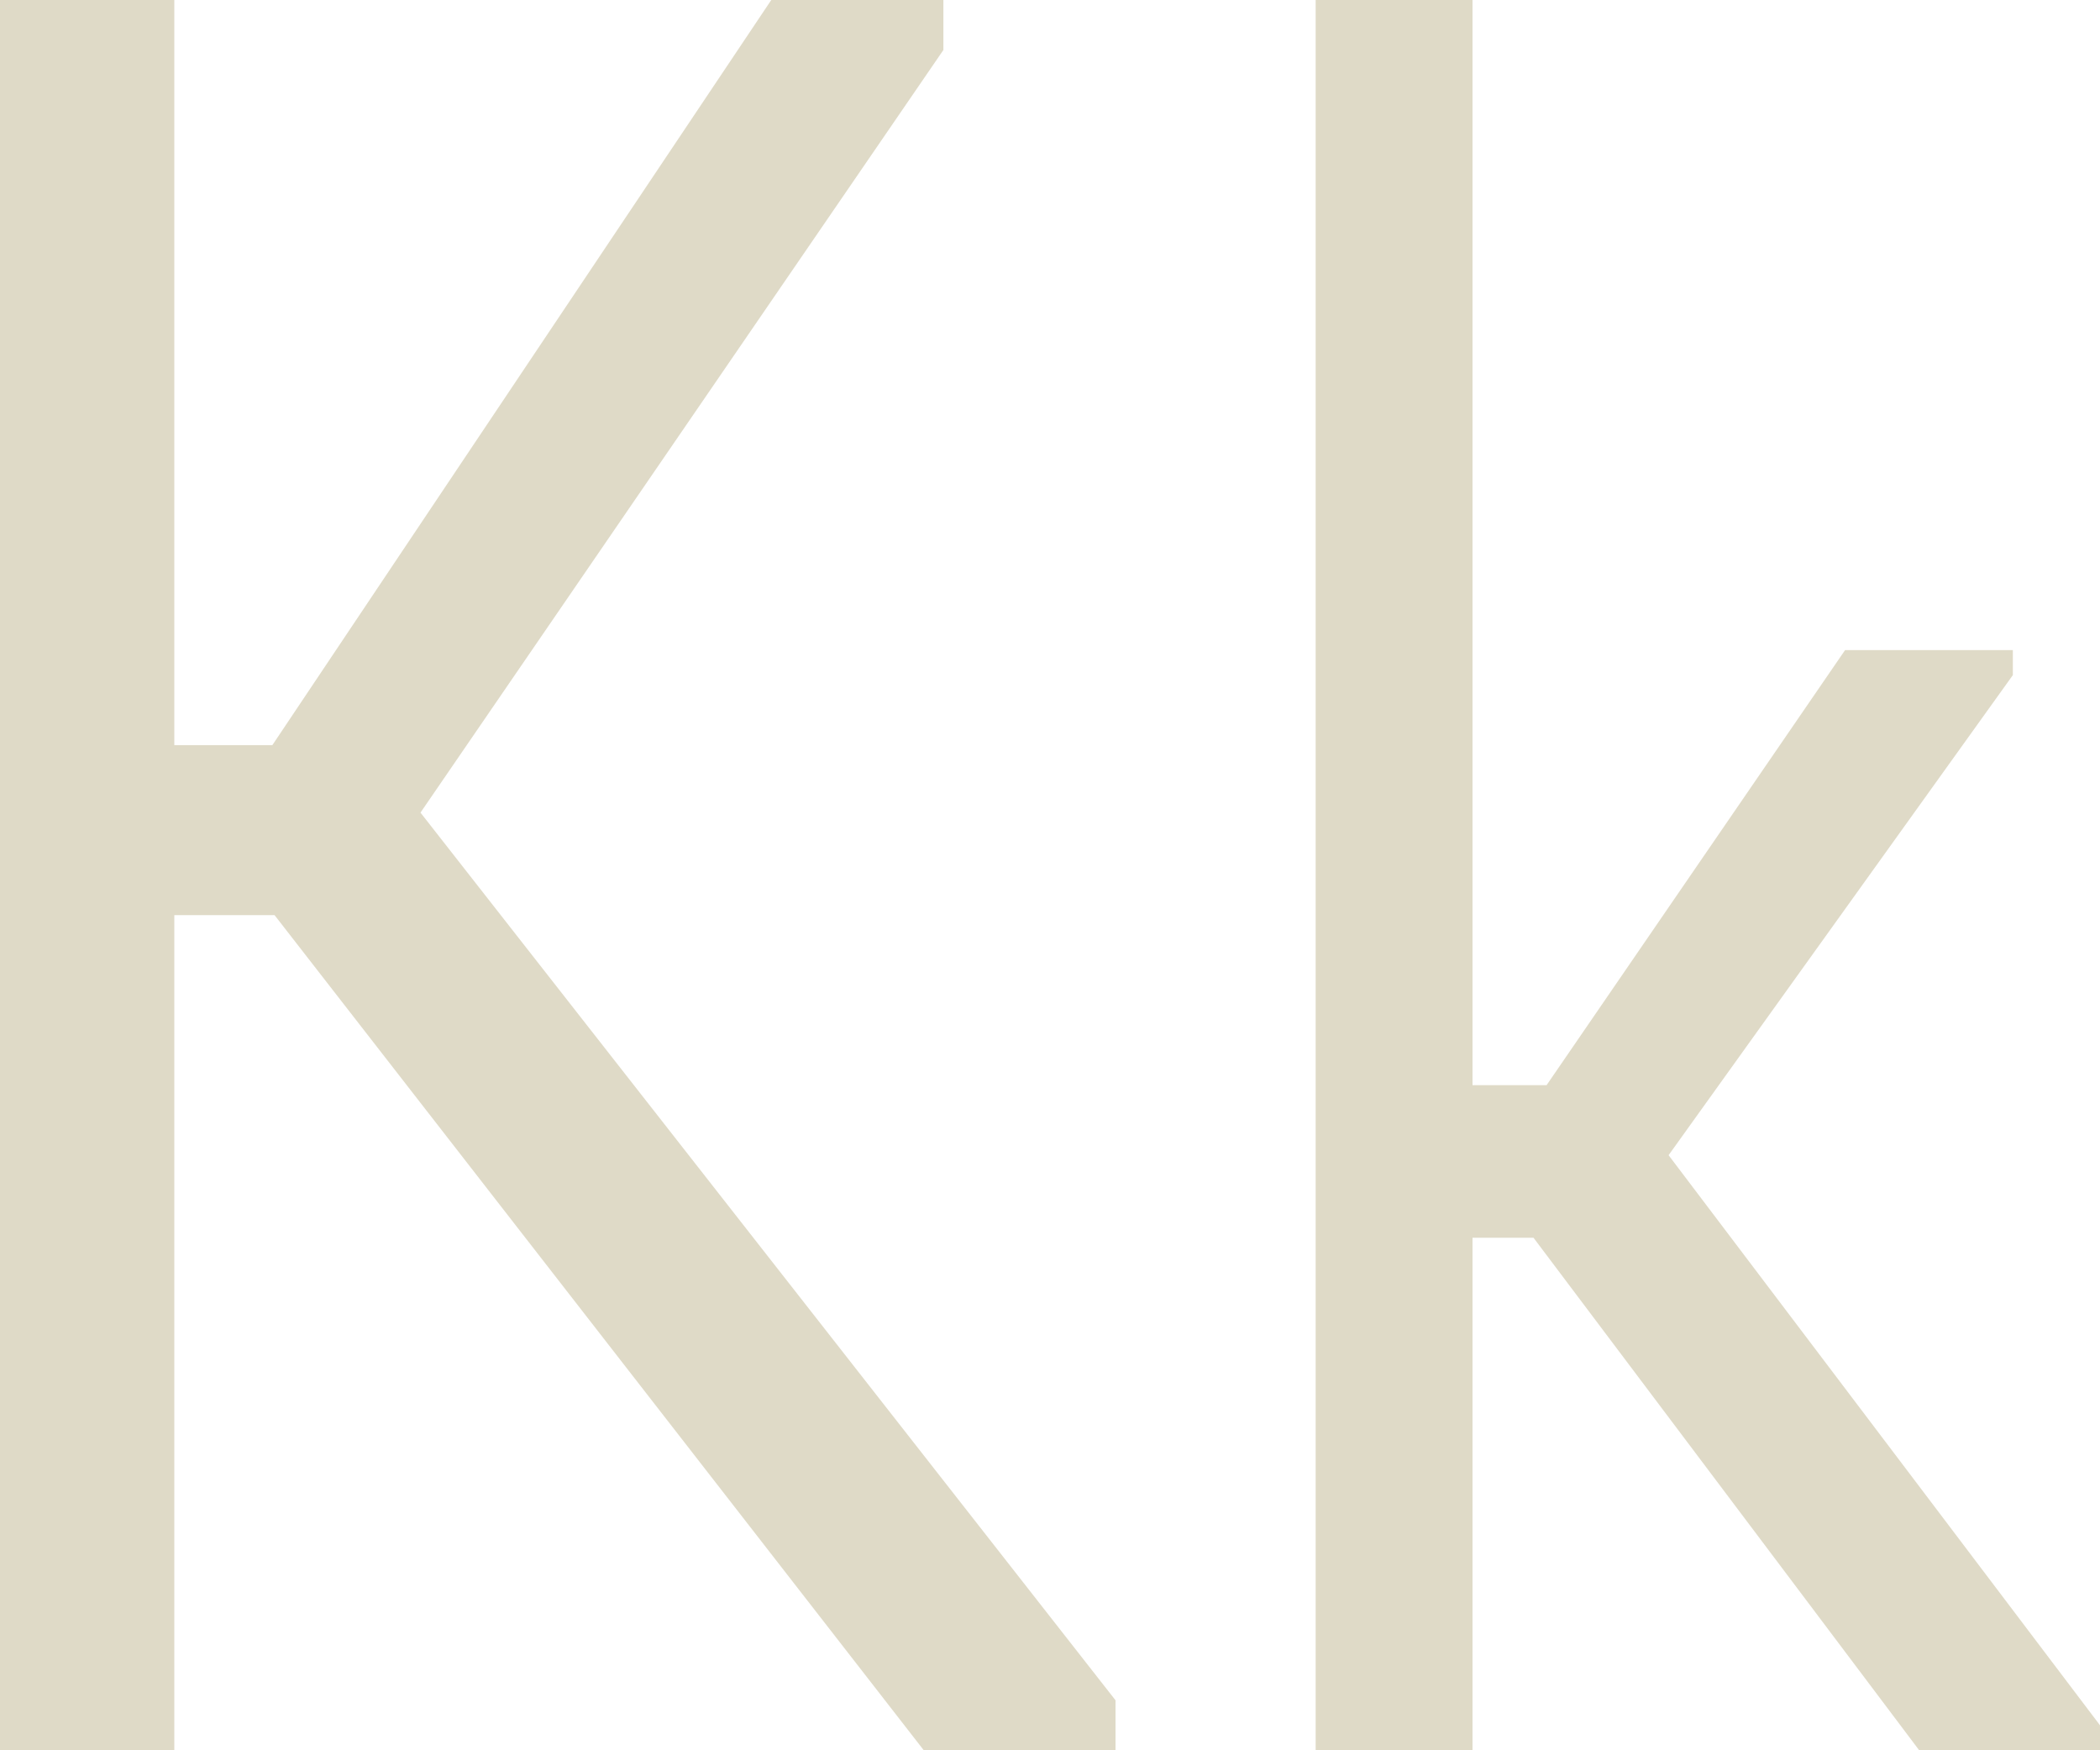
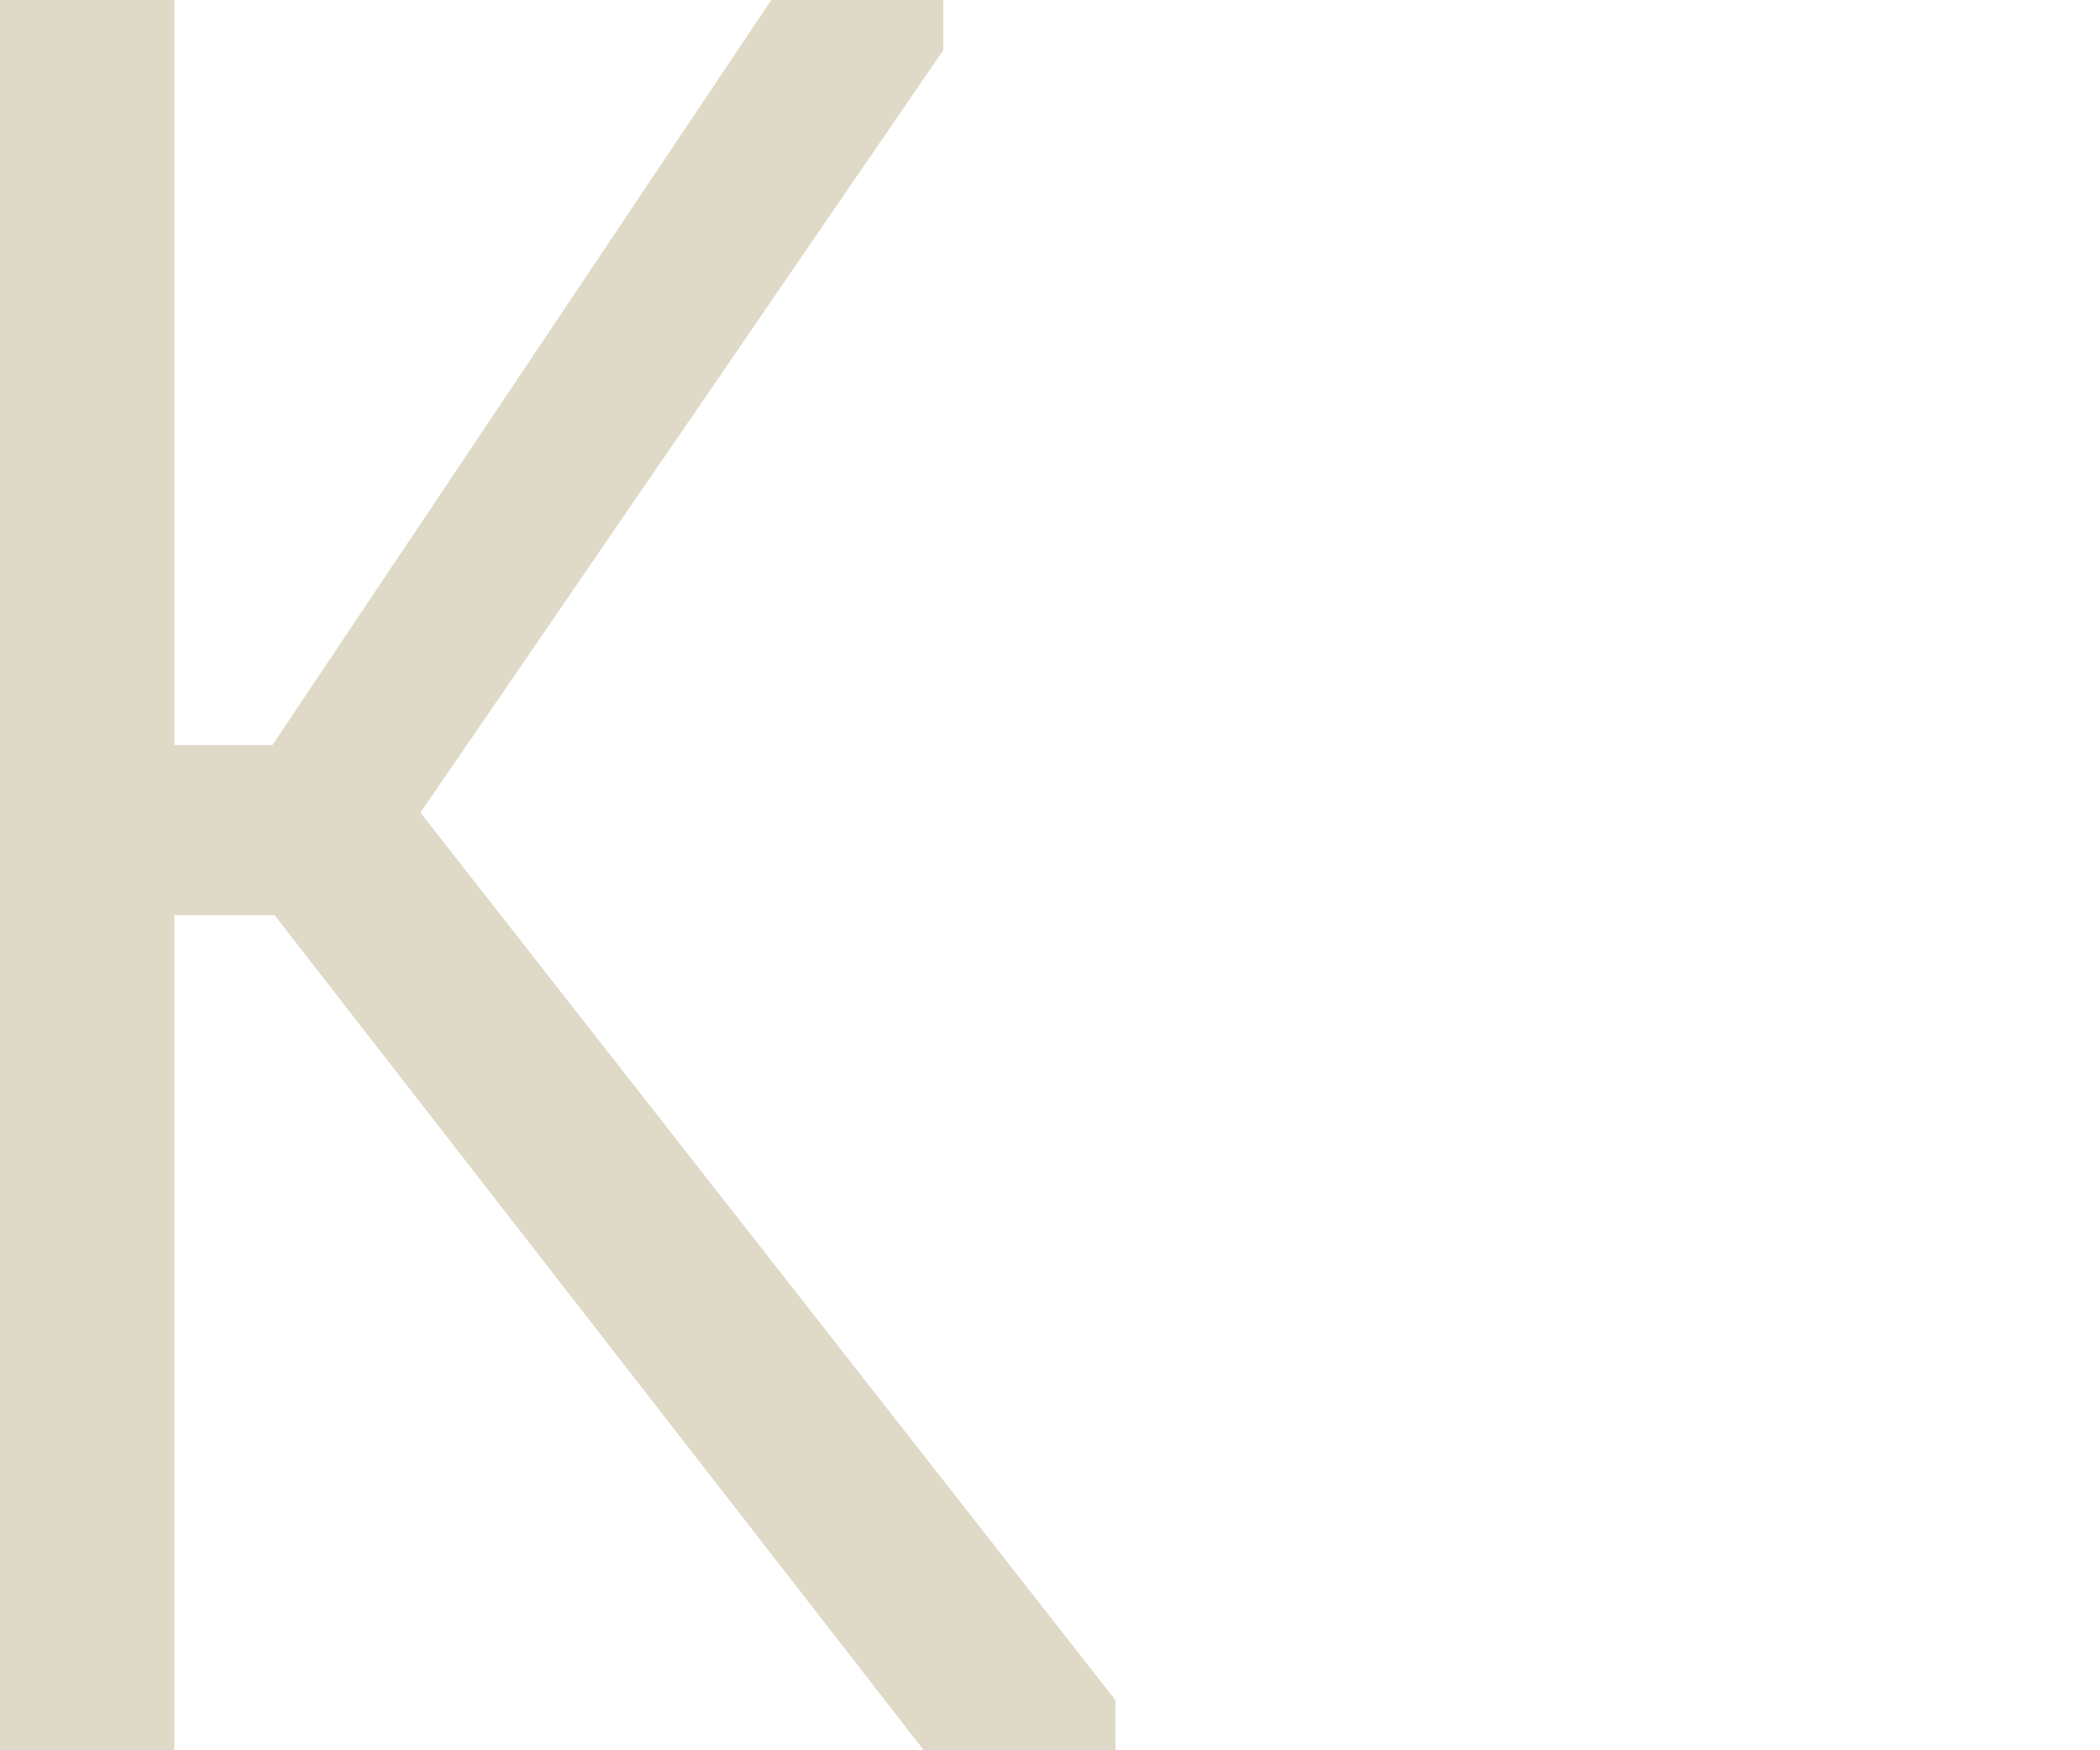
<svg xmlns="http://www.w3.org/2000/svg" width="30" height="25" viewBox="0 0 30 25" fill="none">
  <path d="M13.477 0.714L6.007 11.607L15.936 24.286V25H13.197L3.922 13.071H2.49V25H0V0H2.49V10.643H3.891L11.018 0H13.477V0.714Z" fill="#DFDAC7" />
-   <path d="M28.755 9.643L23.837 16.5L30 24.643V25H27.417L21.907 17.679H21.036V25H18.795V0H21.036V15.5H22.094L26.358 9.286H28.755V9.643Z" fill="#DFDAC7" />
</svg>